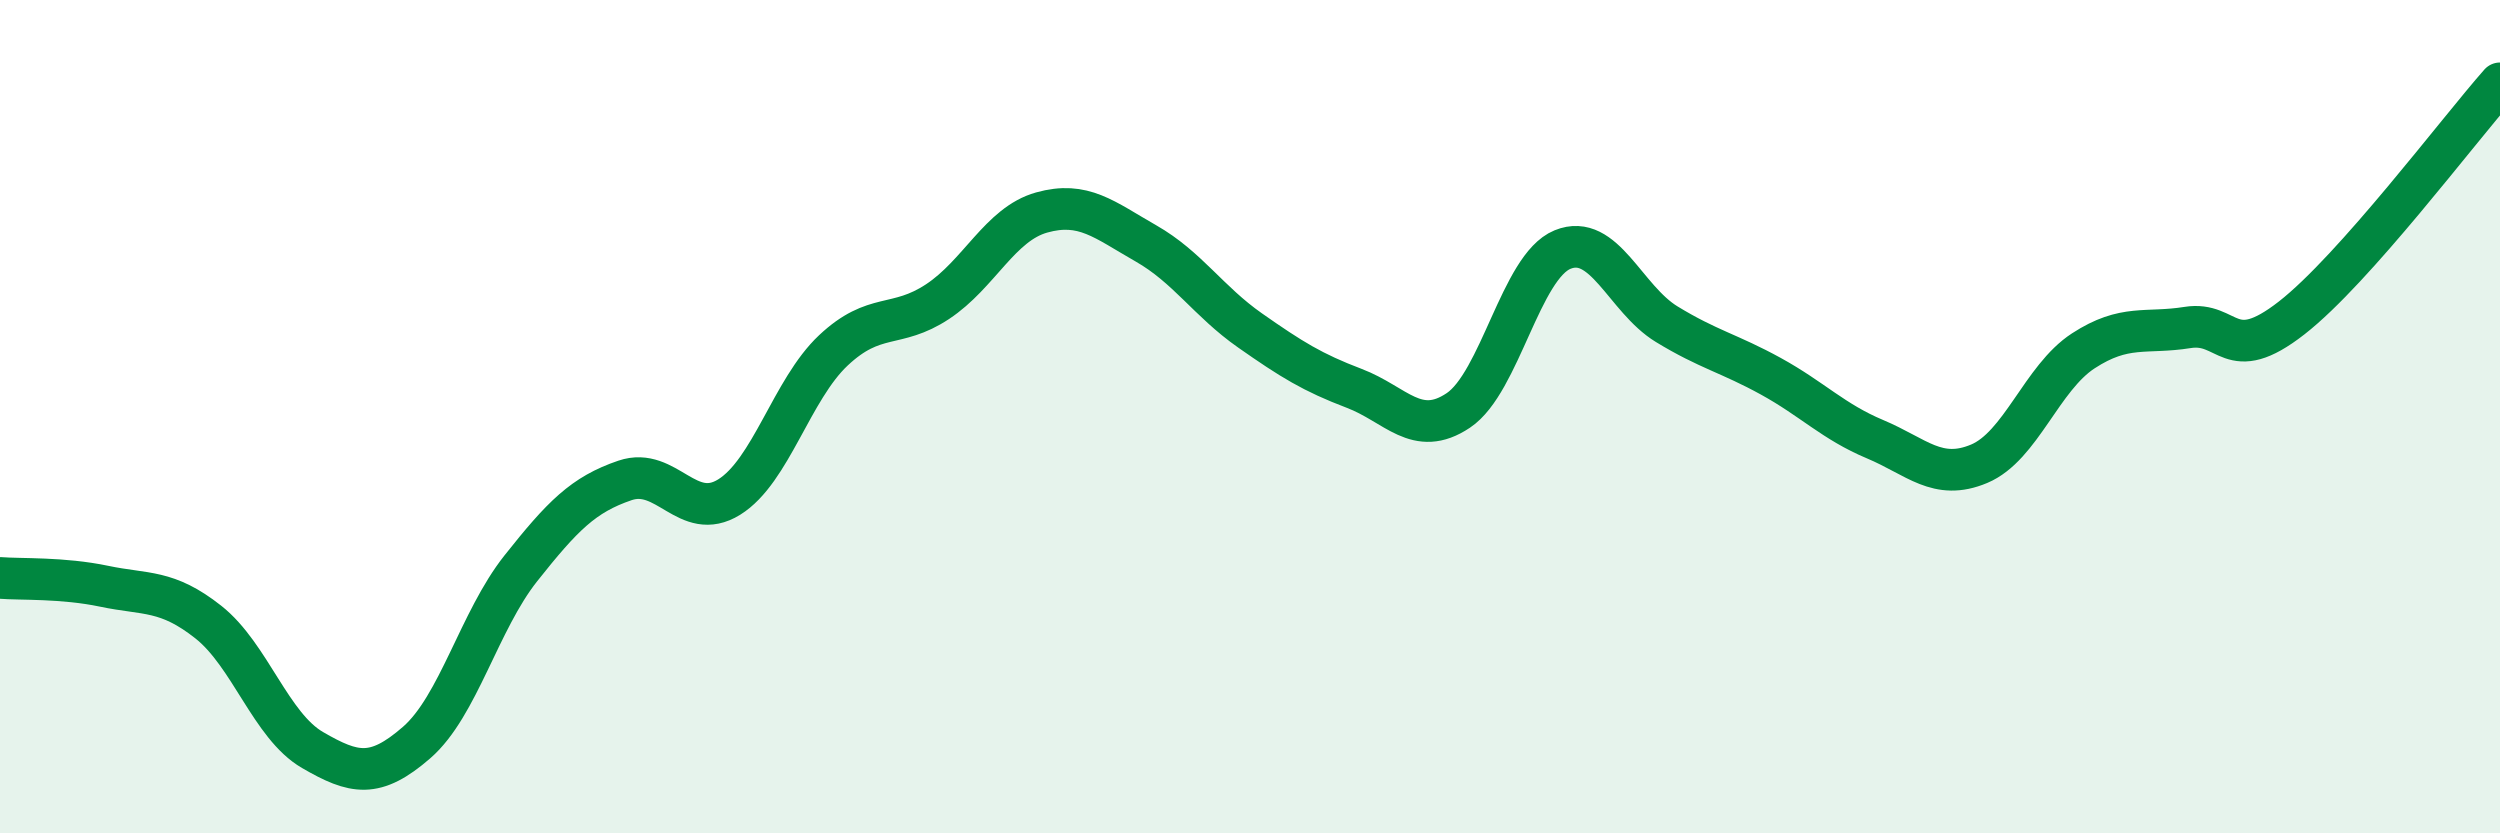
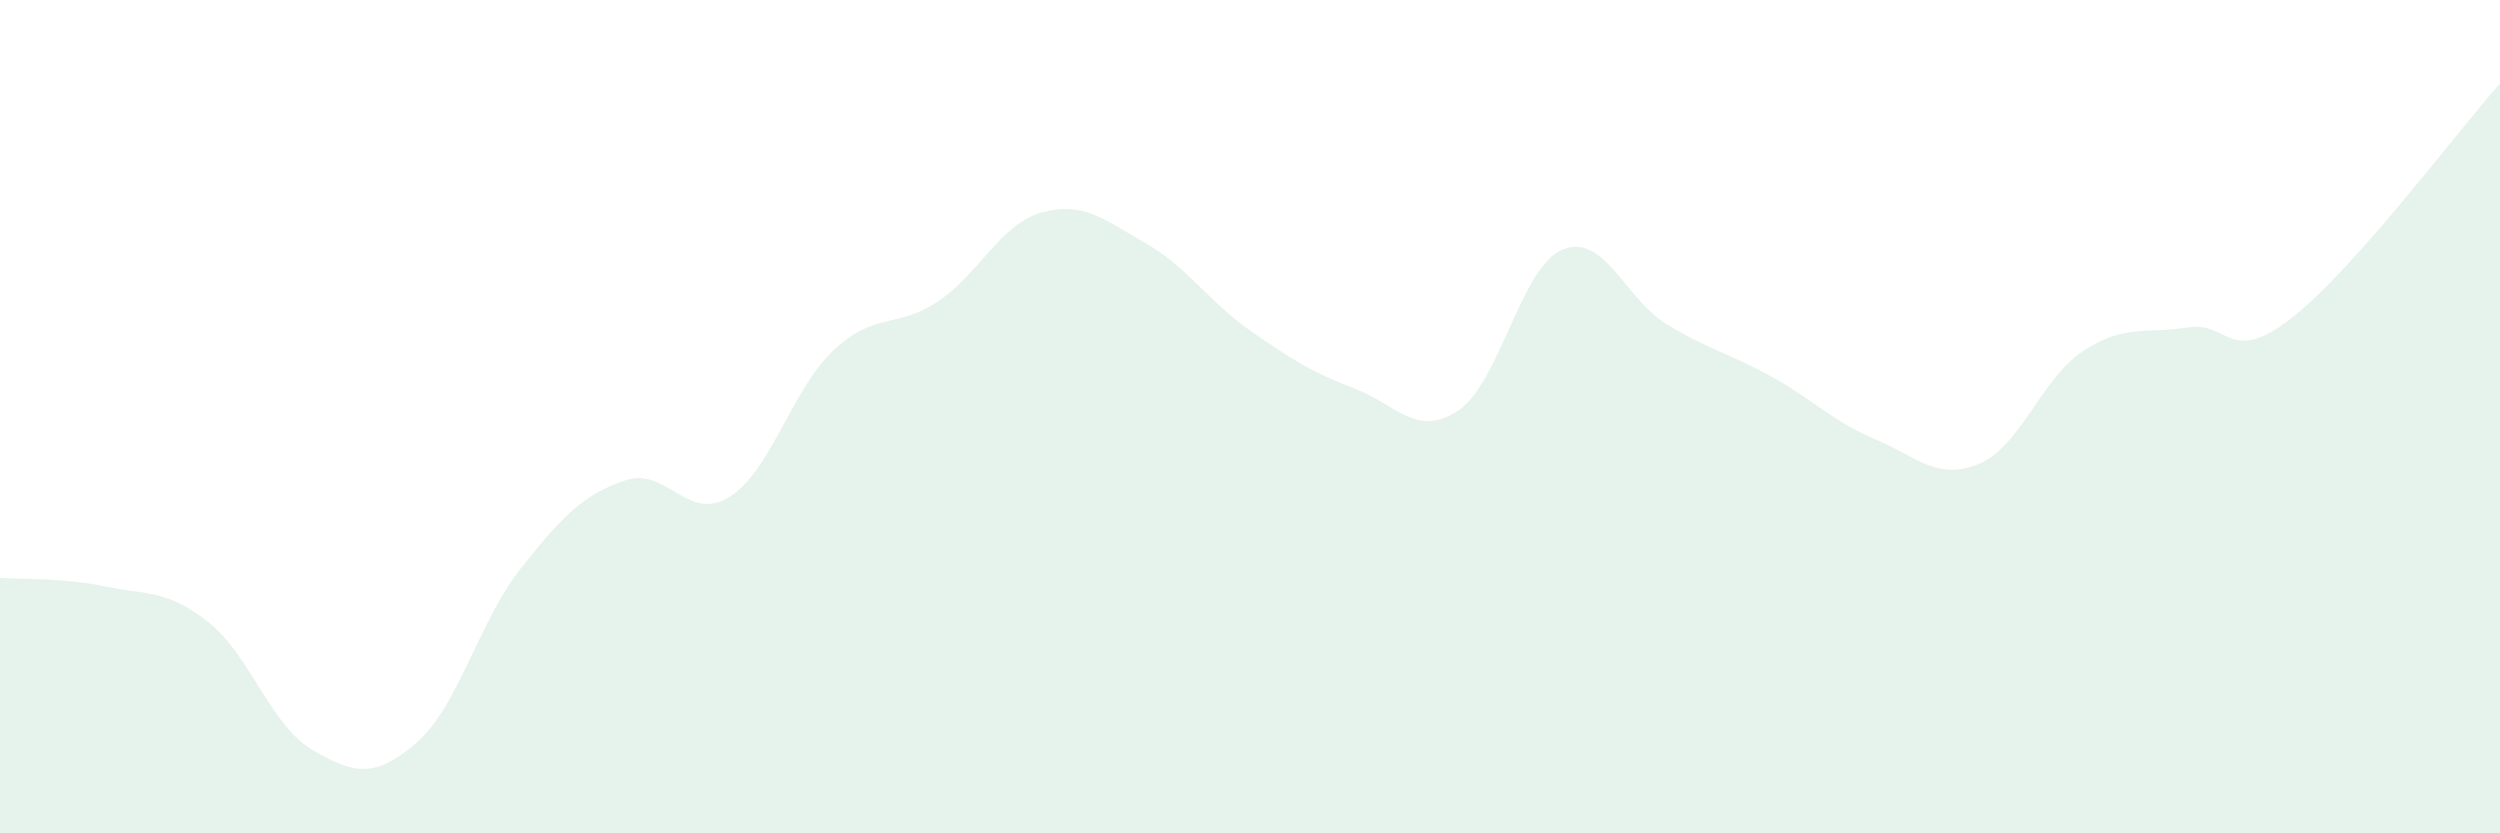
<svg xmlns="http://www.w3.org/2000/svg" width="60" height="20" viewBox="0 0 60 20">
  <path d="M 0,13.87 C 0.5,13.91 1.5,13.86 2.5,14.07 C 3.5,14.28 4,14.14 5,14.93 C 6,15.72 6.5,17.42 7.5,18 C 8.5,18.58 9,18.69 10,17.82 C 11,16.95 11.5,14.9 12.5,13.64 C 13.5,12.38 14,11.87 15,11.53 C 16,11.19 16.5,12.55 17.5,11.93 C 18.5,11.31 19,9.35 20,8.41 C 21,7.47 21.5,7.9 22.5,7.24 C 23.5,6.58 24,5.38 25,5.1 C 26,4.82 26.5,5.27 27.5,5.84 C 28.5,6.41 29,7.23 30,7.93 C 31,8.63 31.5,8.94 32.5,9.32 C 33.5,9.7 34,10.52 35,9.85 C 36,9.18 36.5,6.4 37.5,5.99 C 38.5,5.58 39,7.17 40,7.78 C 41,8.39 41.5,8.48 42.5,9.03 C 43.5,9.58 44,10.12 45,10.54 C 46,10.96 46.5,11.55 47.5,11.13 C 48.5,10.71 49,9.07 50,8.42 C 51,7.77 51.5,8.02 52.5,7.86 C 53.5,7.7 53.5,8.8 55,7.63 C 56.5,6.46 59,3.13 60,2L60 20L0 20Z" fill="#008740" opacity="0.1" stroke-linecap="round" stroke-linejoin="round" />
-   <path d="M 0,13.87 C 0.5,13.91 1.5,13.86 2.5,14.07 C 3.5,14.28 4,14.14 5,14.93 C 6,15.72 6.5,17.42 7.5,18 C 8.5,18.58 9,18.69 10,17.82 C 11,16.95 11.5,14.9 12.5,13.64 C 13.5,12.38 14,11.87 15,11.53 C 16,11.19 16.5,12.55 17.5,11.93 C 18.5,11.31 19,9.35 20,8.41 C 21,7.47 21.5,7.9 22.5,7.24 C 23.5,6.58 24,5.38 25,5.1 C 26,4.82 26.5,5.27 27.5,5.84 C 28.5,6.41 29,7.23 30,7.93 C 31,8.63 31.5,8.94 32.5,9.32 C 33.5,9.7 34,10.52 35,9.85 C 36,9.18 36.5,6.4 37.5,5.99 C 38.5,5.58 39,7.17 40,7.78 C 41,8.39 41.5,8.48 42.5,9.03 C 43.5,9.58 44,10.12 45,10.54 C 46,10.96 46.5,11.55 47.5,11.13 C 48.5,10.71 49,9.07 50,8.42 C 51,7.77 51.5,8.02 52.5,7.86 C 53.5,7.7 53.5,8.8 55,7.63 C 56.5,6.46 59,3.13 60,2" stroke="#008740" stroke-width="1" fill="none" stroke-linecap="round" stroke-linejoin="round" />
</svg>